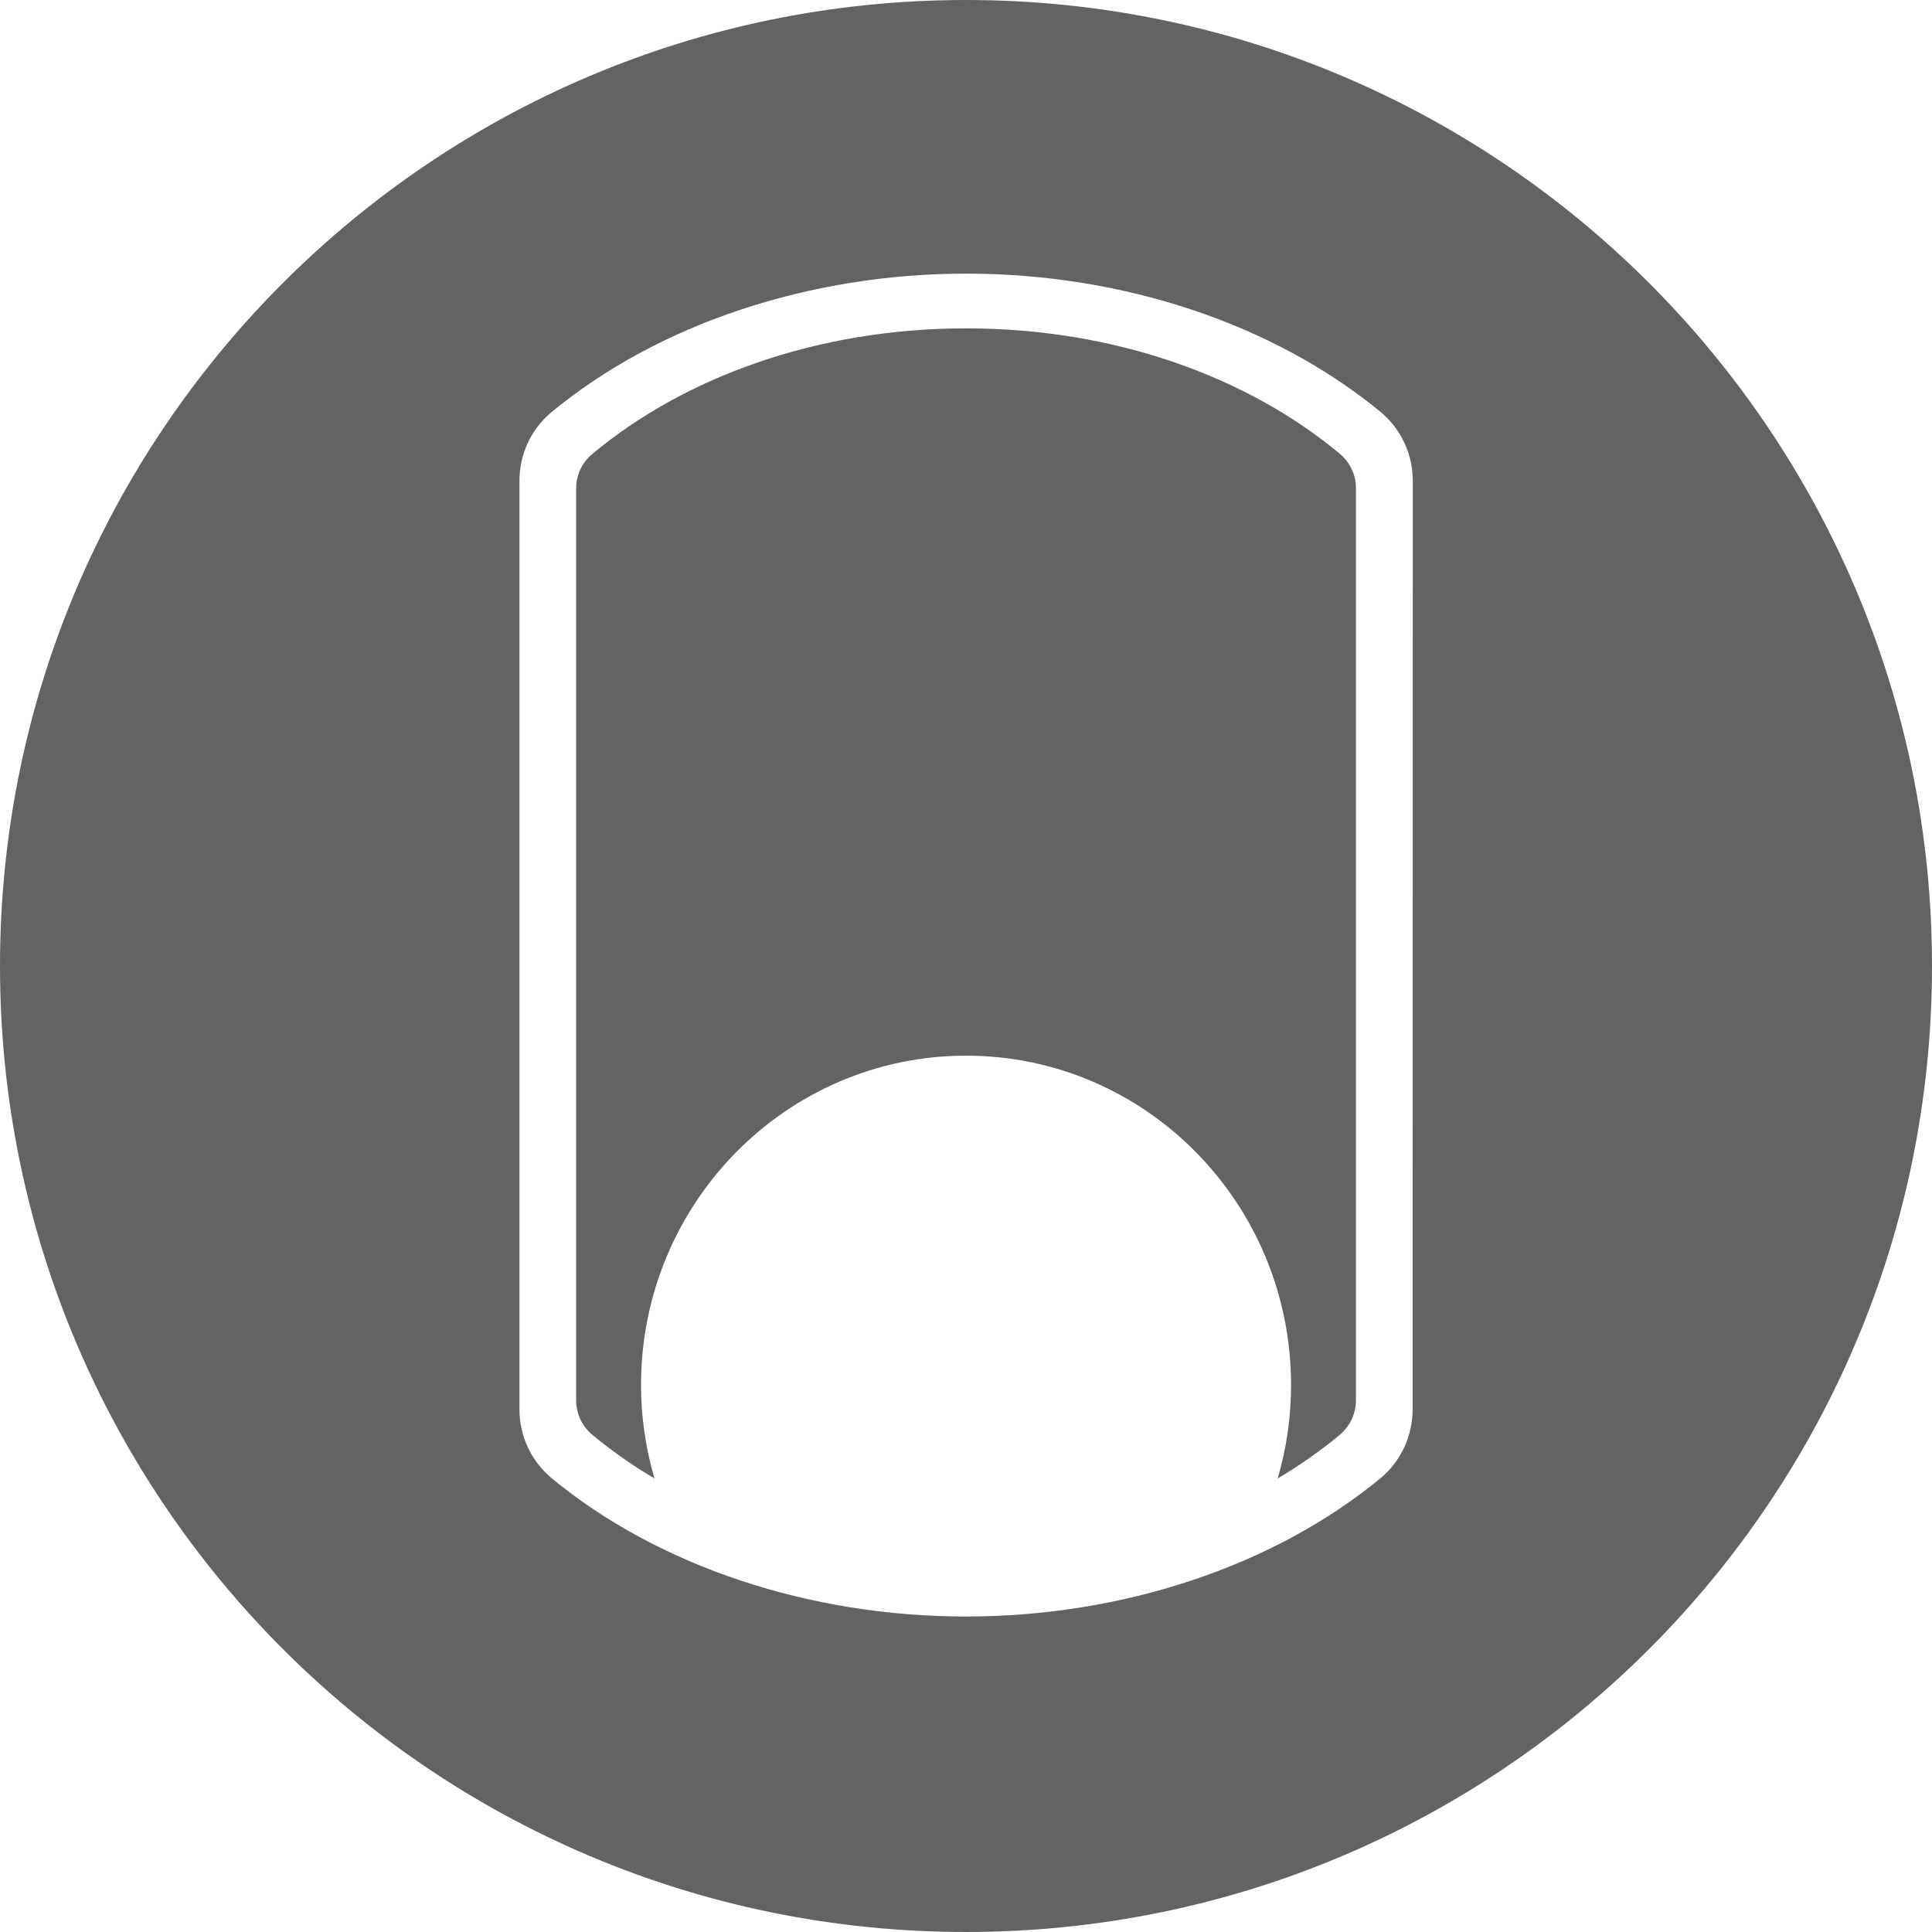
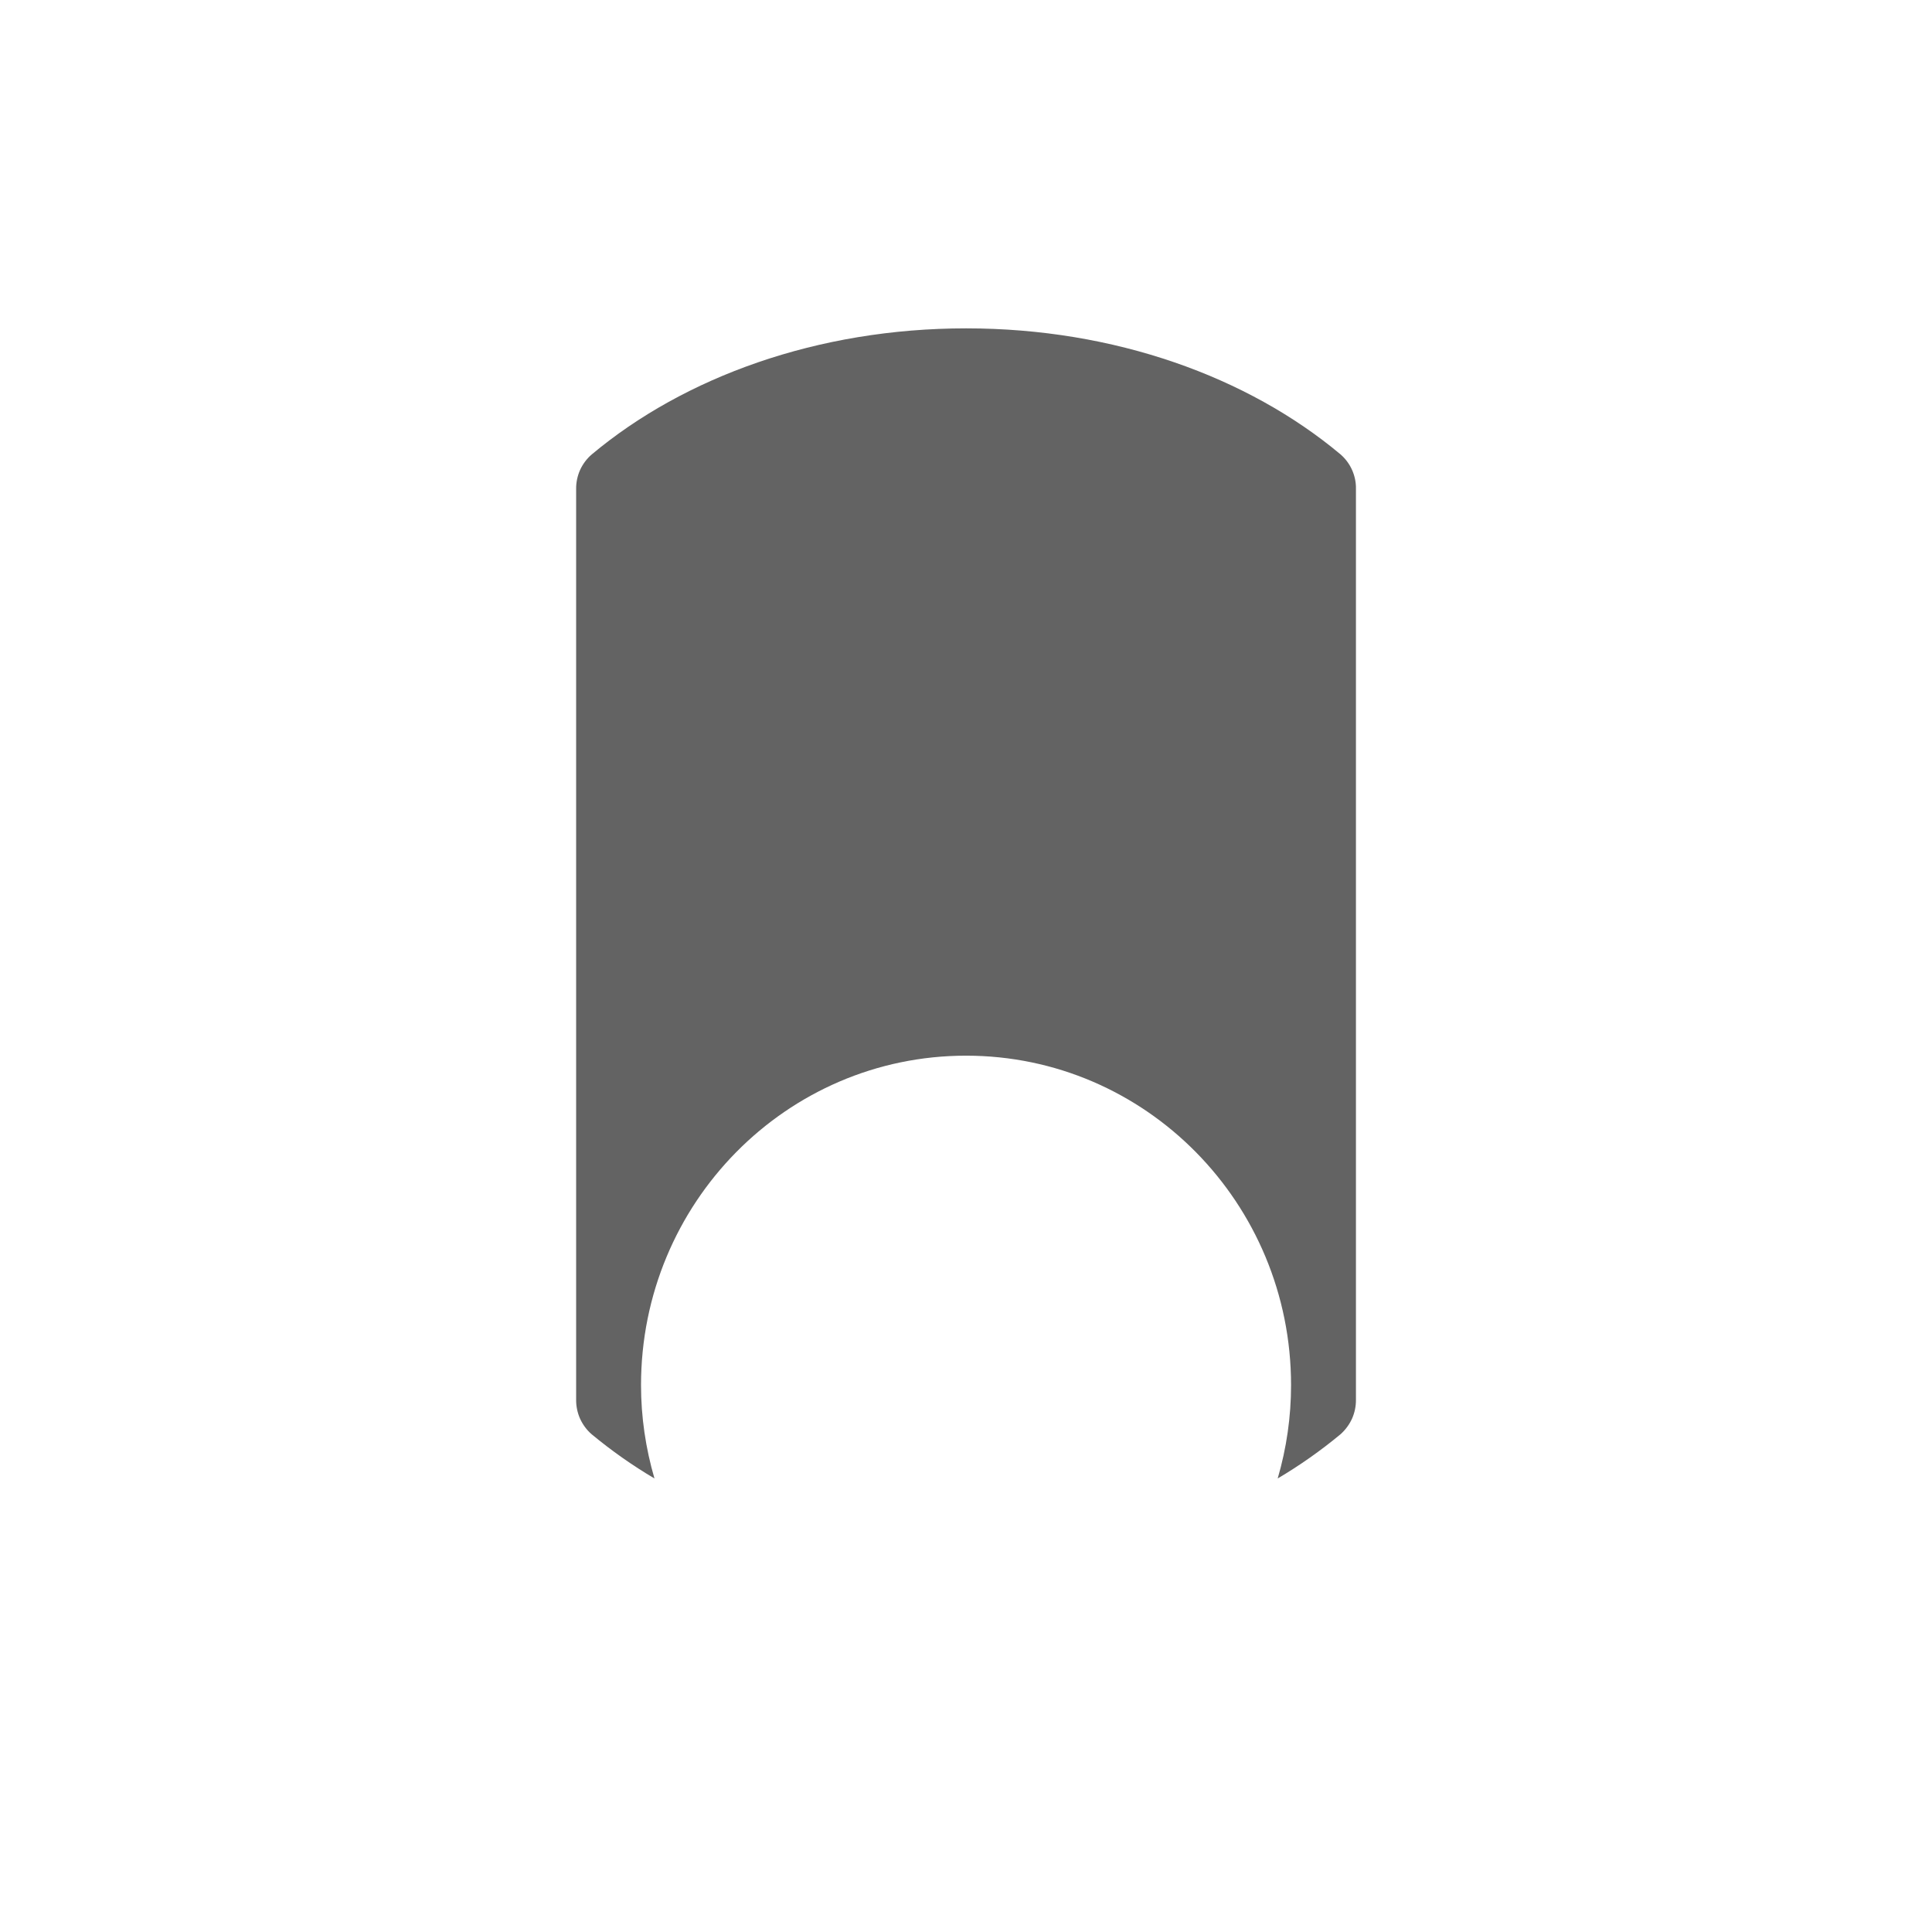
<svg xmlns="http://www.w3.org/2000/svg" width="24" height="24" viewBox="0 0 24 24" fill="none">
  <path d="M16.844 6.074V17.387C16.845 17.469 16.828 17.55 16.795 17.624C16.761 17.698 16.712 17.764 16.651 17.818C16.406 18.021 16.146 18.204 15.872 18.366C15.982 17.989 16.038 17.599 16.038 17.207C16.038 14.946 14.231 13.114 12.002 13.114H12C9.77 13.114 7.963 14.946 7.963 17.207C7.963 17.599 8.02 17.989 8.13 18.366C7.856 18.204 7.596 18.021 7.351 17.818C7.289 17.765 7.24 17.698 7.206 17.624C7.173 17.55 7.156 17.469 7.157 17.387V6.074C7.156 5.993 7.173 5.912 7.206 5.838C7.24 5.764 7.289 5.698 7.351 5.645C8.5 4.683 10.157 4.079 12 4.079H12.004C13.846 4.079 15.504 4.682 16.653 5.645C16.714 5.698 16.763 5.764 16.796 5.838C16.829 5.912 16.846 5.993 16.844 6.074V6.074Z" fill="#636363" />
-   <path d="M12 0C5.372 0 0 5.373 0 12C0 18.628 5.372 24 12 24C18.628 24 24 18.627 24 12C24 5.373 18.627 0 12 0ZM17.548 17.502C17.549 17.666 17.514 17.828 17.445 17.977C17.376 18.126 17.275 18.258 17.149 18.363C15.825 19.454 13.949 20.08 12.002 20.081H12C10.053 20.081 8.176 19.455 6.853 18.363C6.727 18.258 6.625 18.126 6.556 17.977C6.487 17.828 6.452 17.666 6.453 17.502V5.978C6.452 5.814 6.487 5.652 6.556 5.503C6.625 5.354 6.726 5.223 6.853 5.118C8.176 4.026 10.053 3.4 12 3.399H12.004C13.951 3.399 15.824 4.025 17.151 5.118C17.277 5.223 17.378 5.354 17.447 5.503C17.516 5.652 17.551 5.814 17.55 5.978L17.548 17.502Z" fill="#636363" />
</svg>